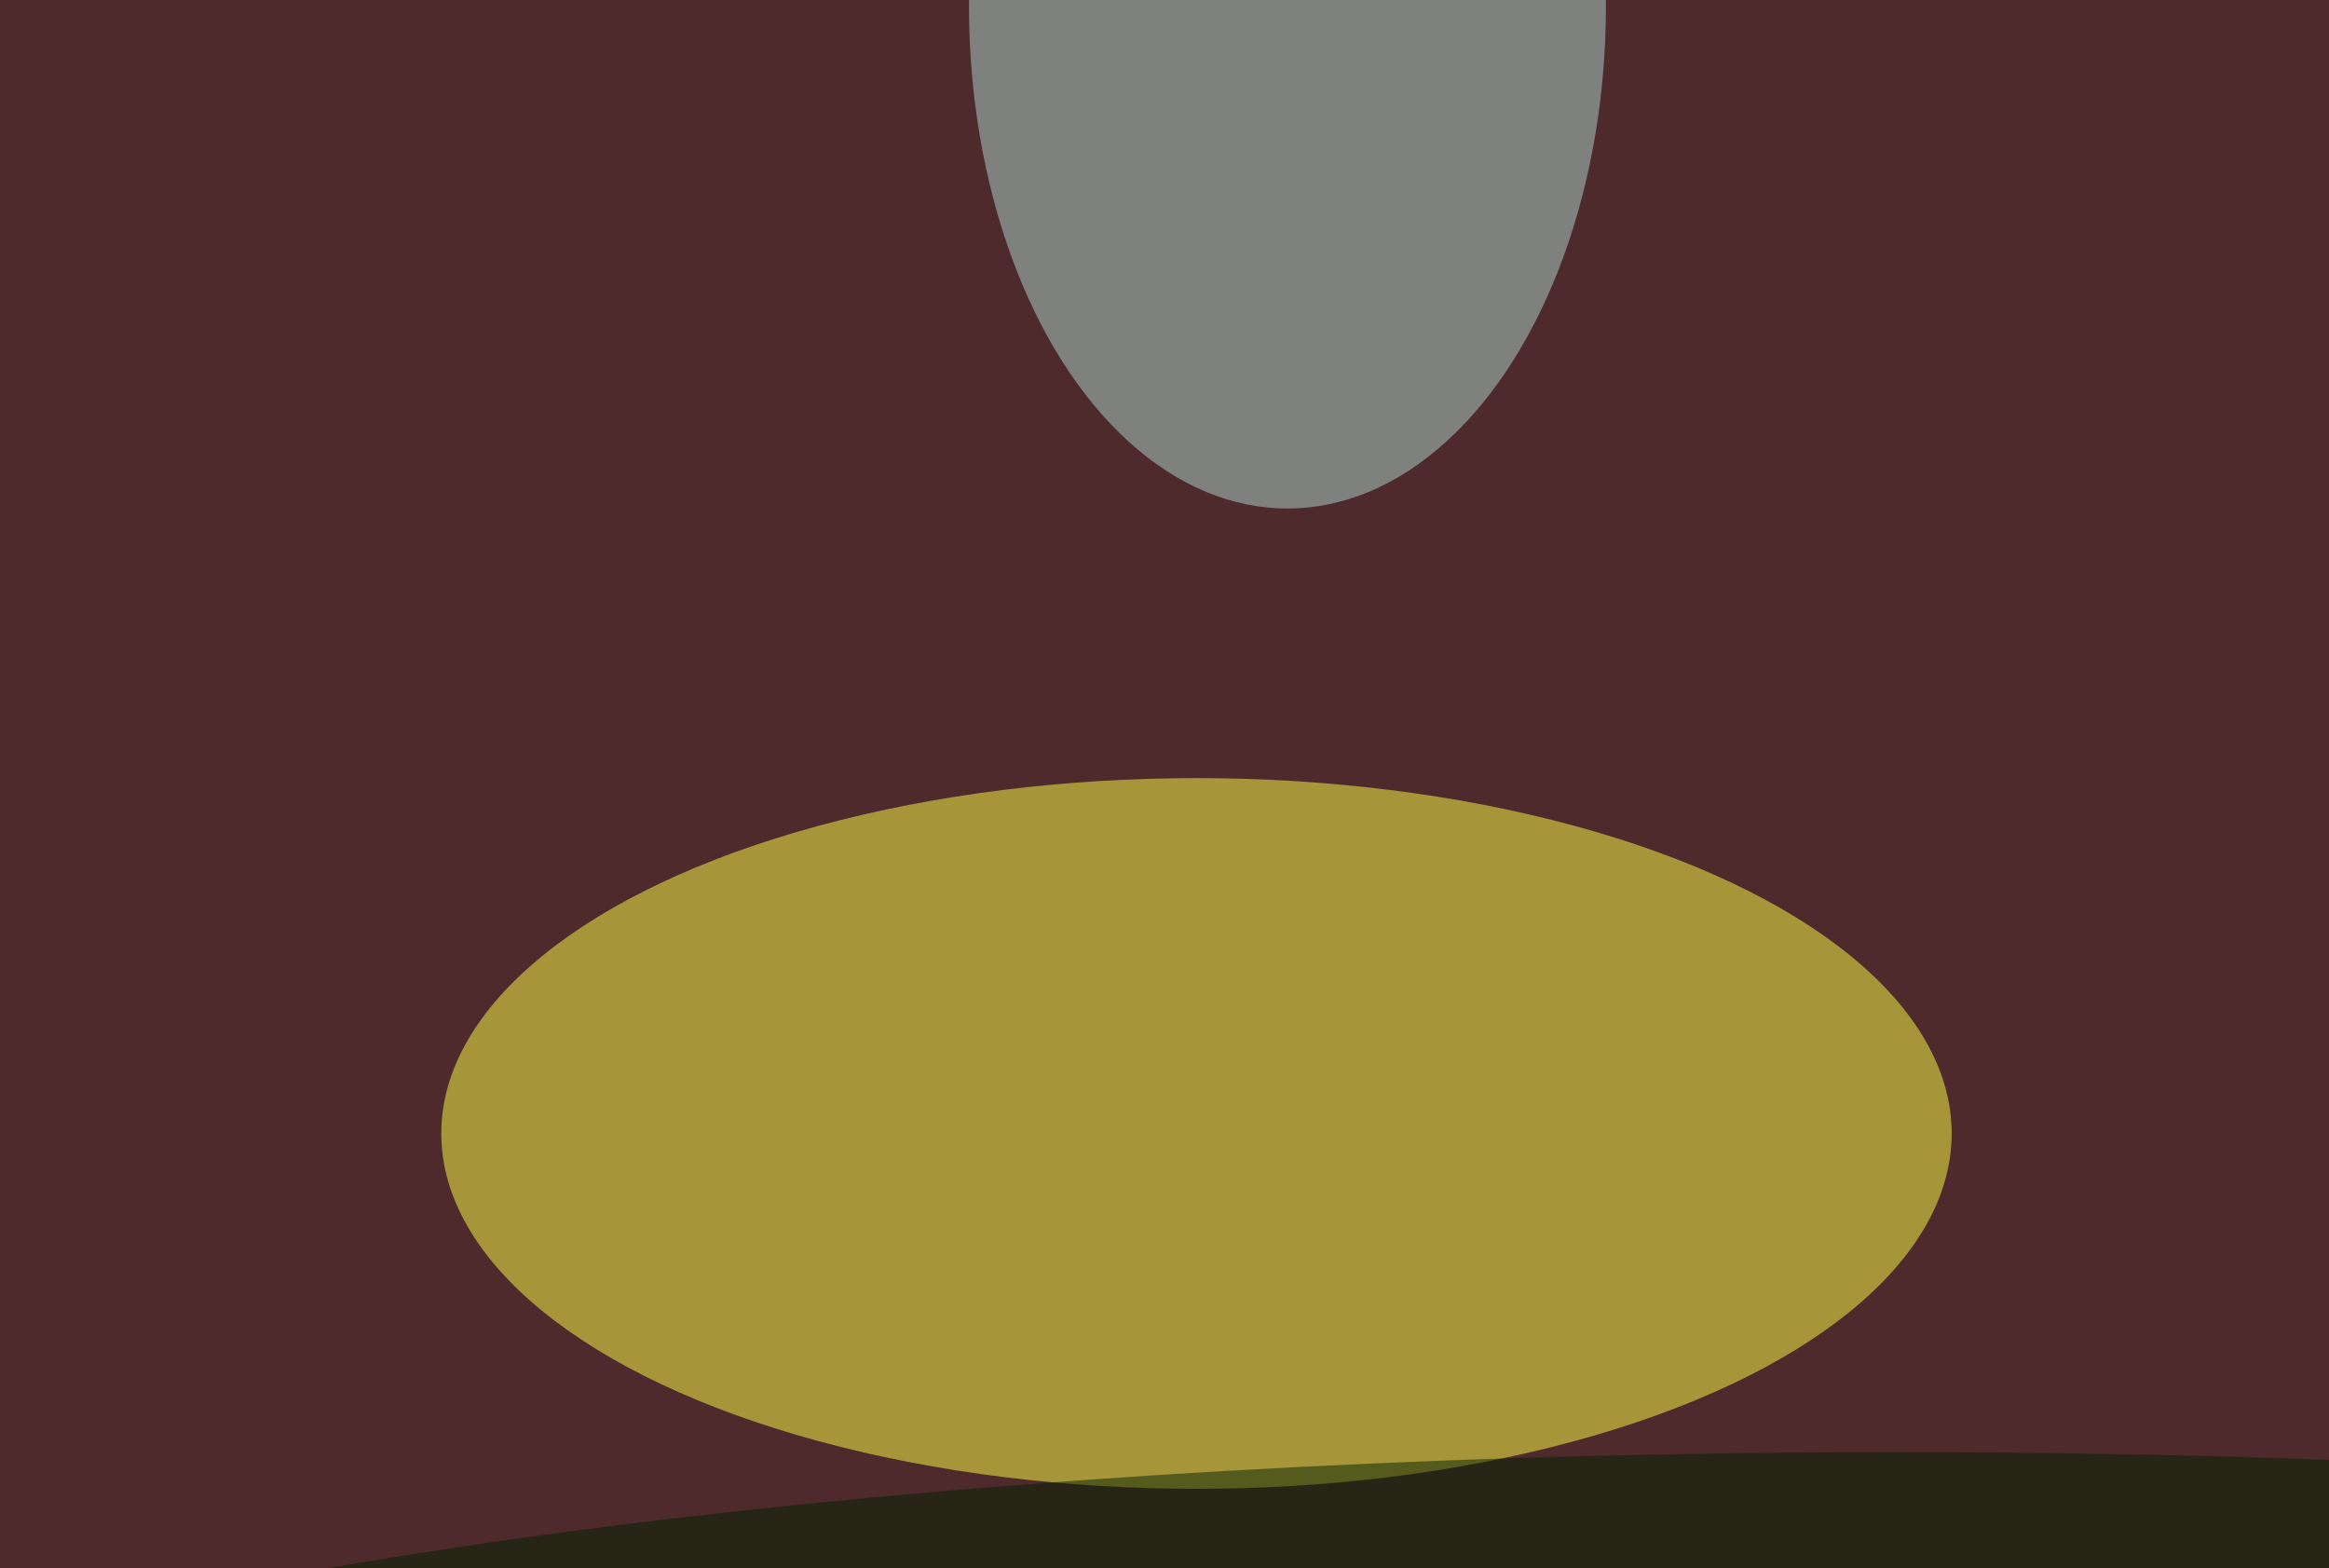
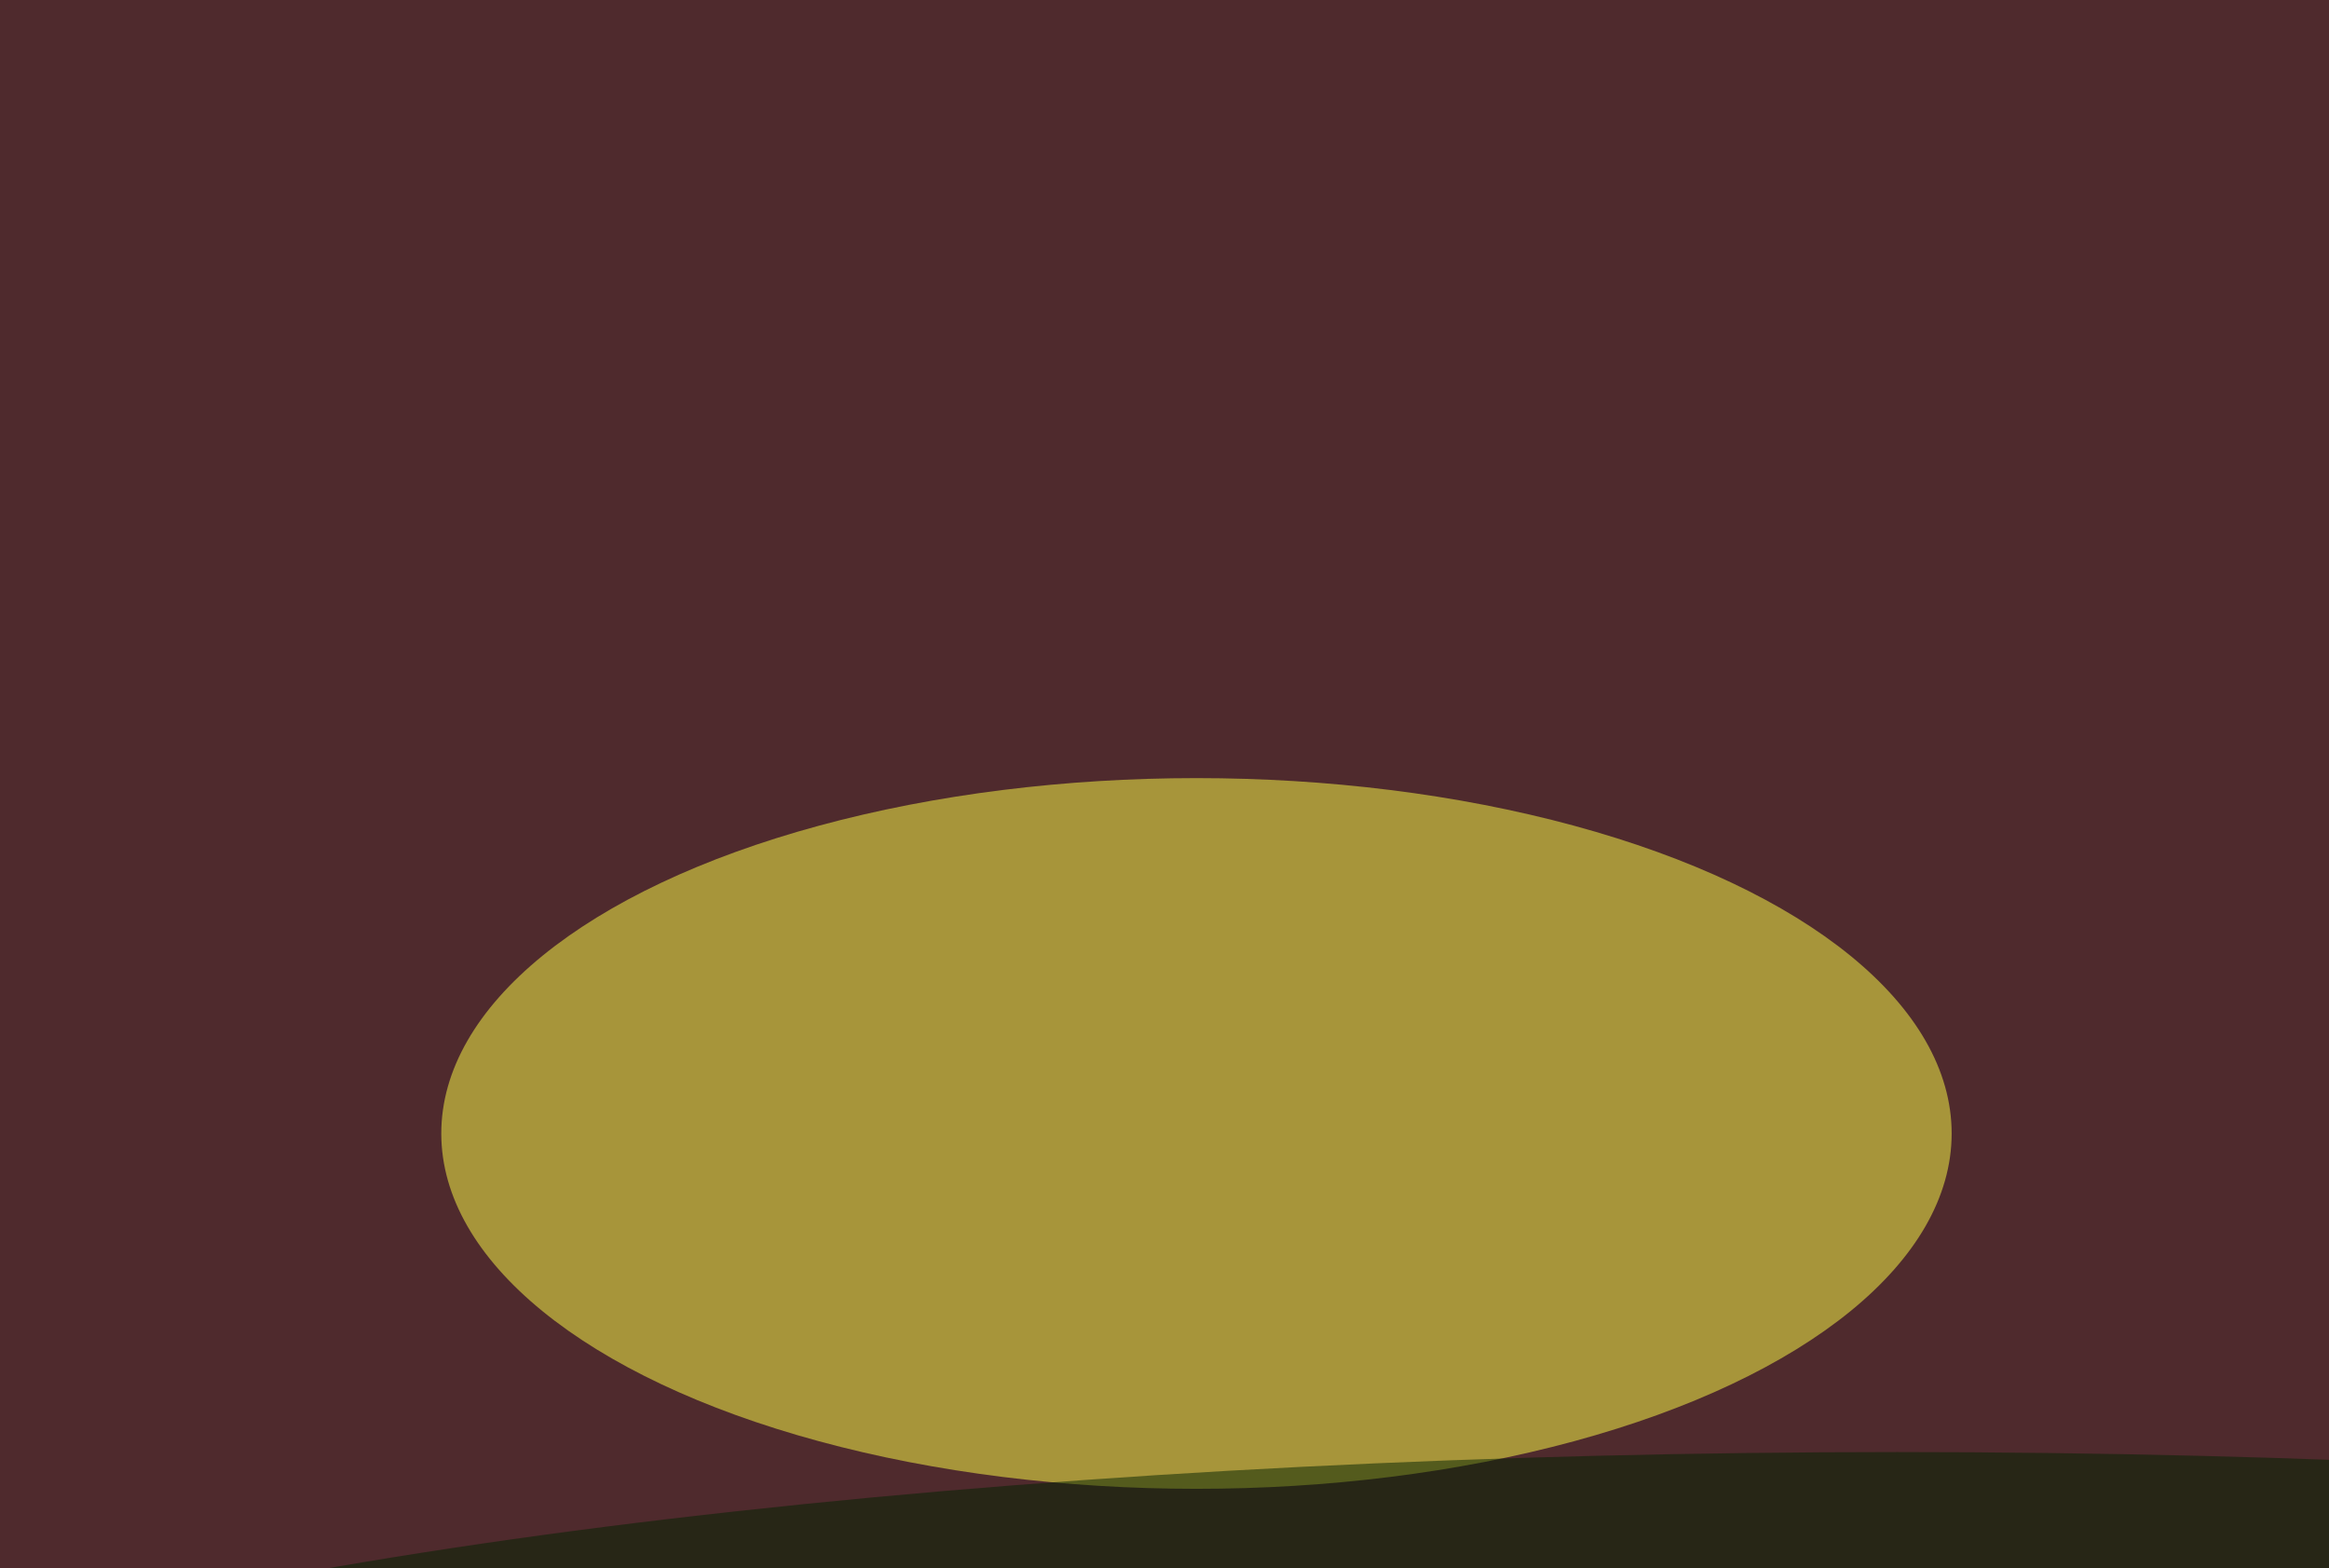
<svg xmlns="http://www.w3.org/2000/svg" version="1.1" viewBox="0 0 600 300" preserveAspectRatio="none" width="150" height="101">
  <filter id="b">
    <feGaussianBlur stdDeviation="60" />
  </filter>
  <rect width="100%" height="100%" fill="#4f2a2d" />
  <g filter="url(#b)">
    <g transform="scale(2.344) translate(0.5 0.5)">
      <ellipse fill="#ffff48" fill-opacity="0.502" cx="131" cy="92" rx="83" ry="29" />
-       <ellipse fill="#afd7d1" fill-opacity="0.502" cx="141" cy="0" rx="35" ry="41" />
      <ellipse fill="#012200" fill-opacity="0.502" cx="208" cy="154" rx="255" ry="36" />
    </g>
  </g>
</svg>